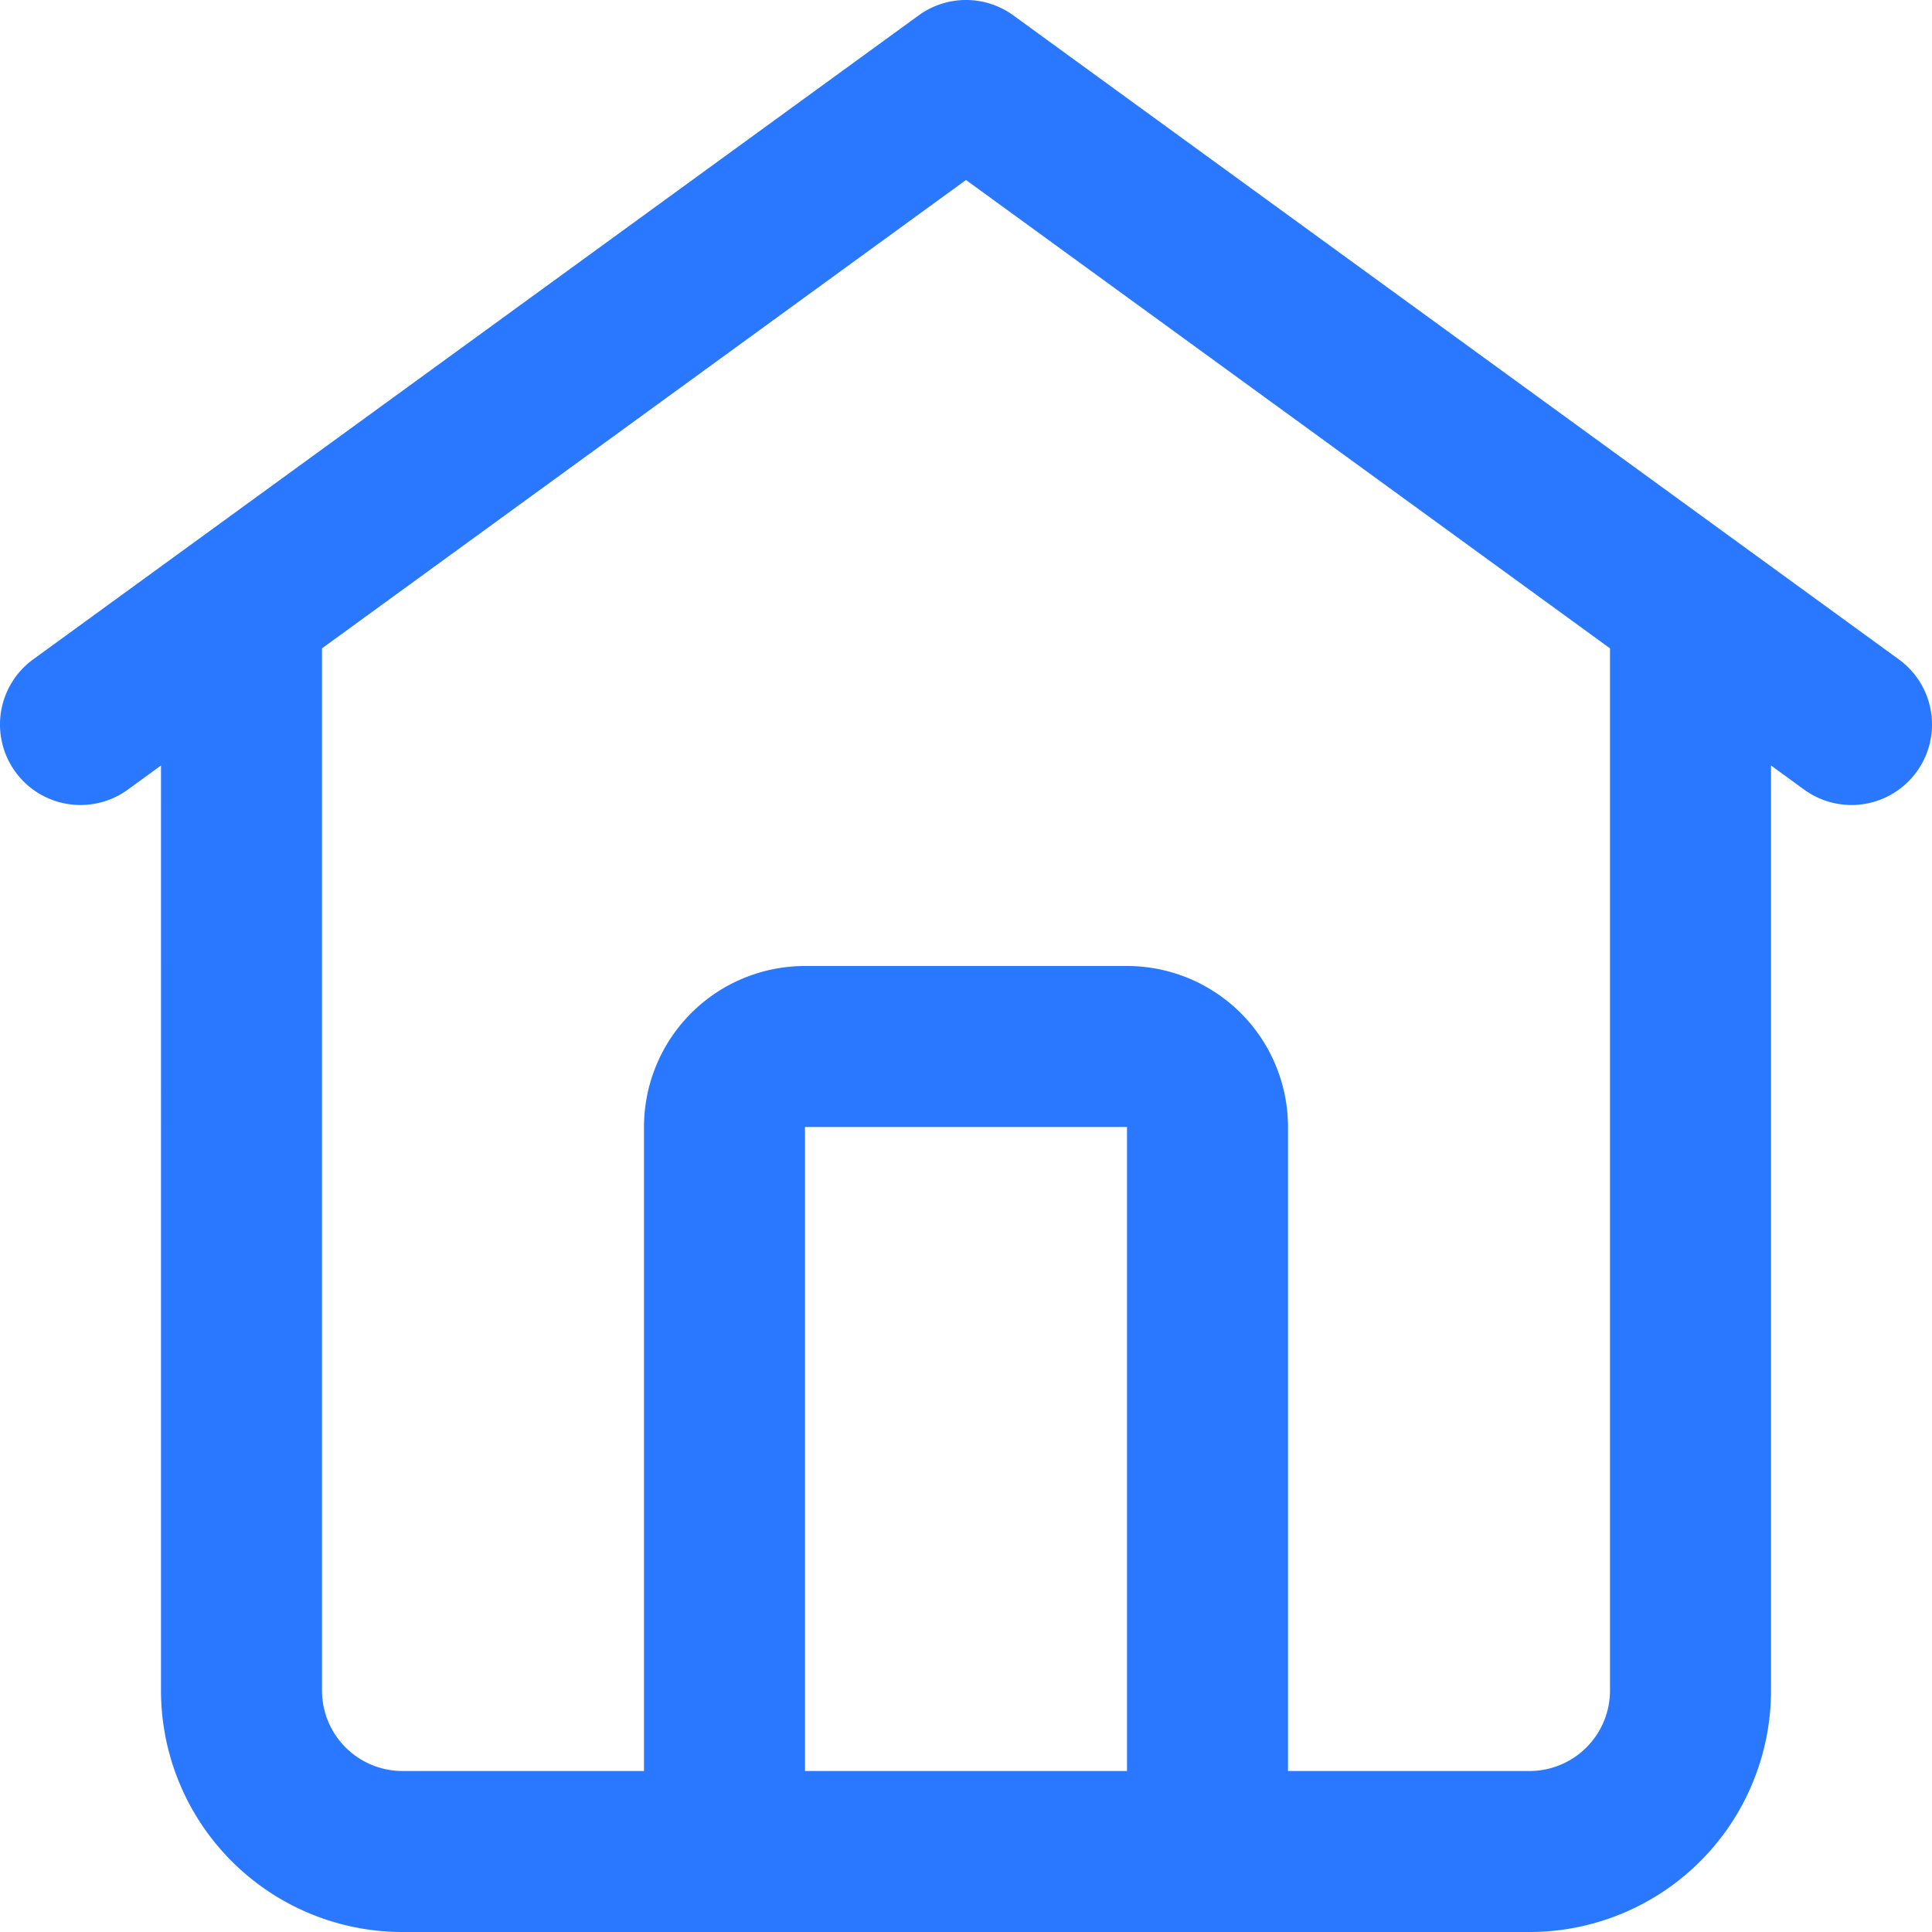
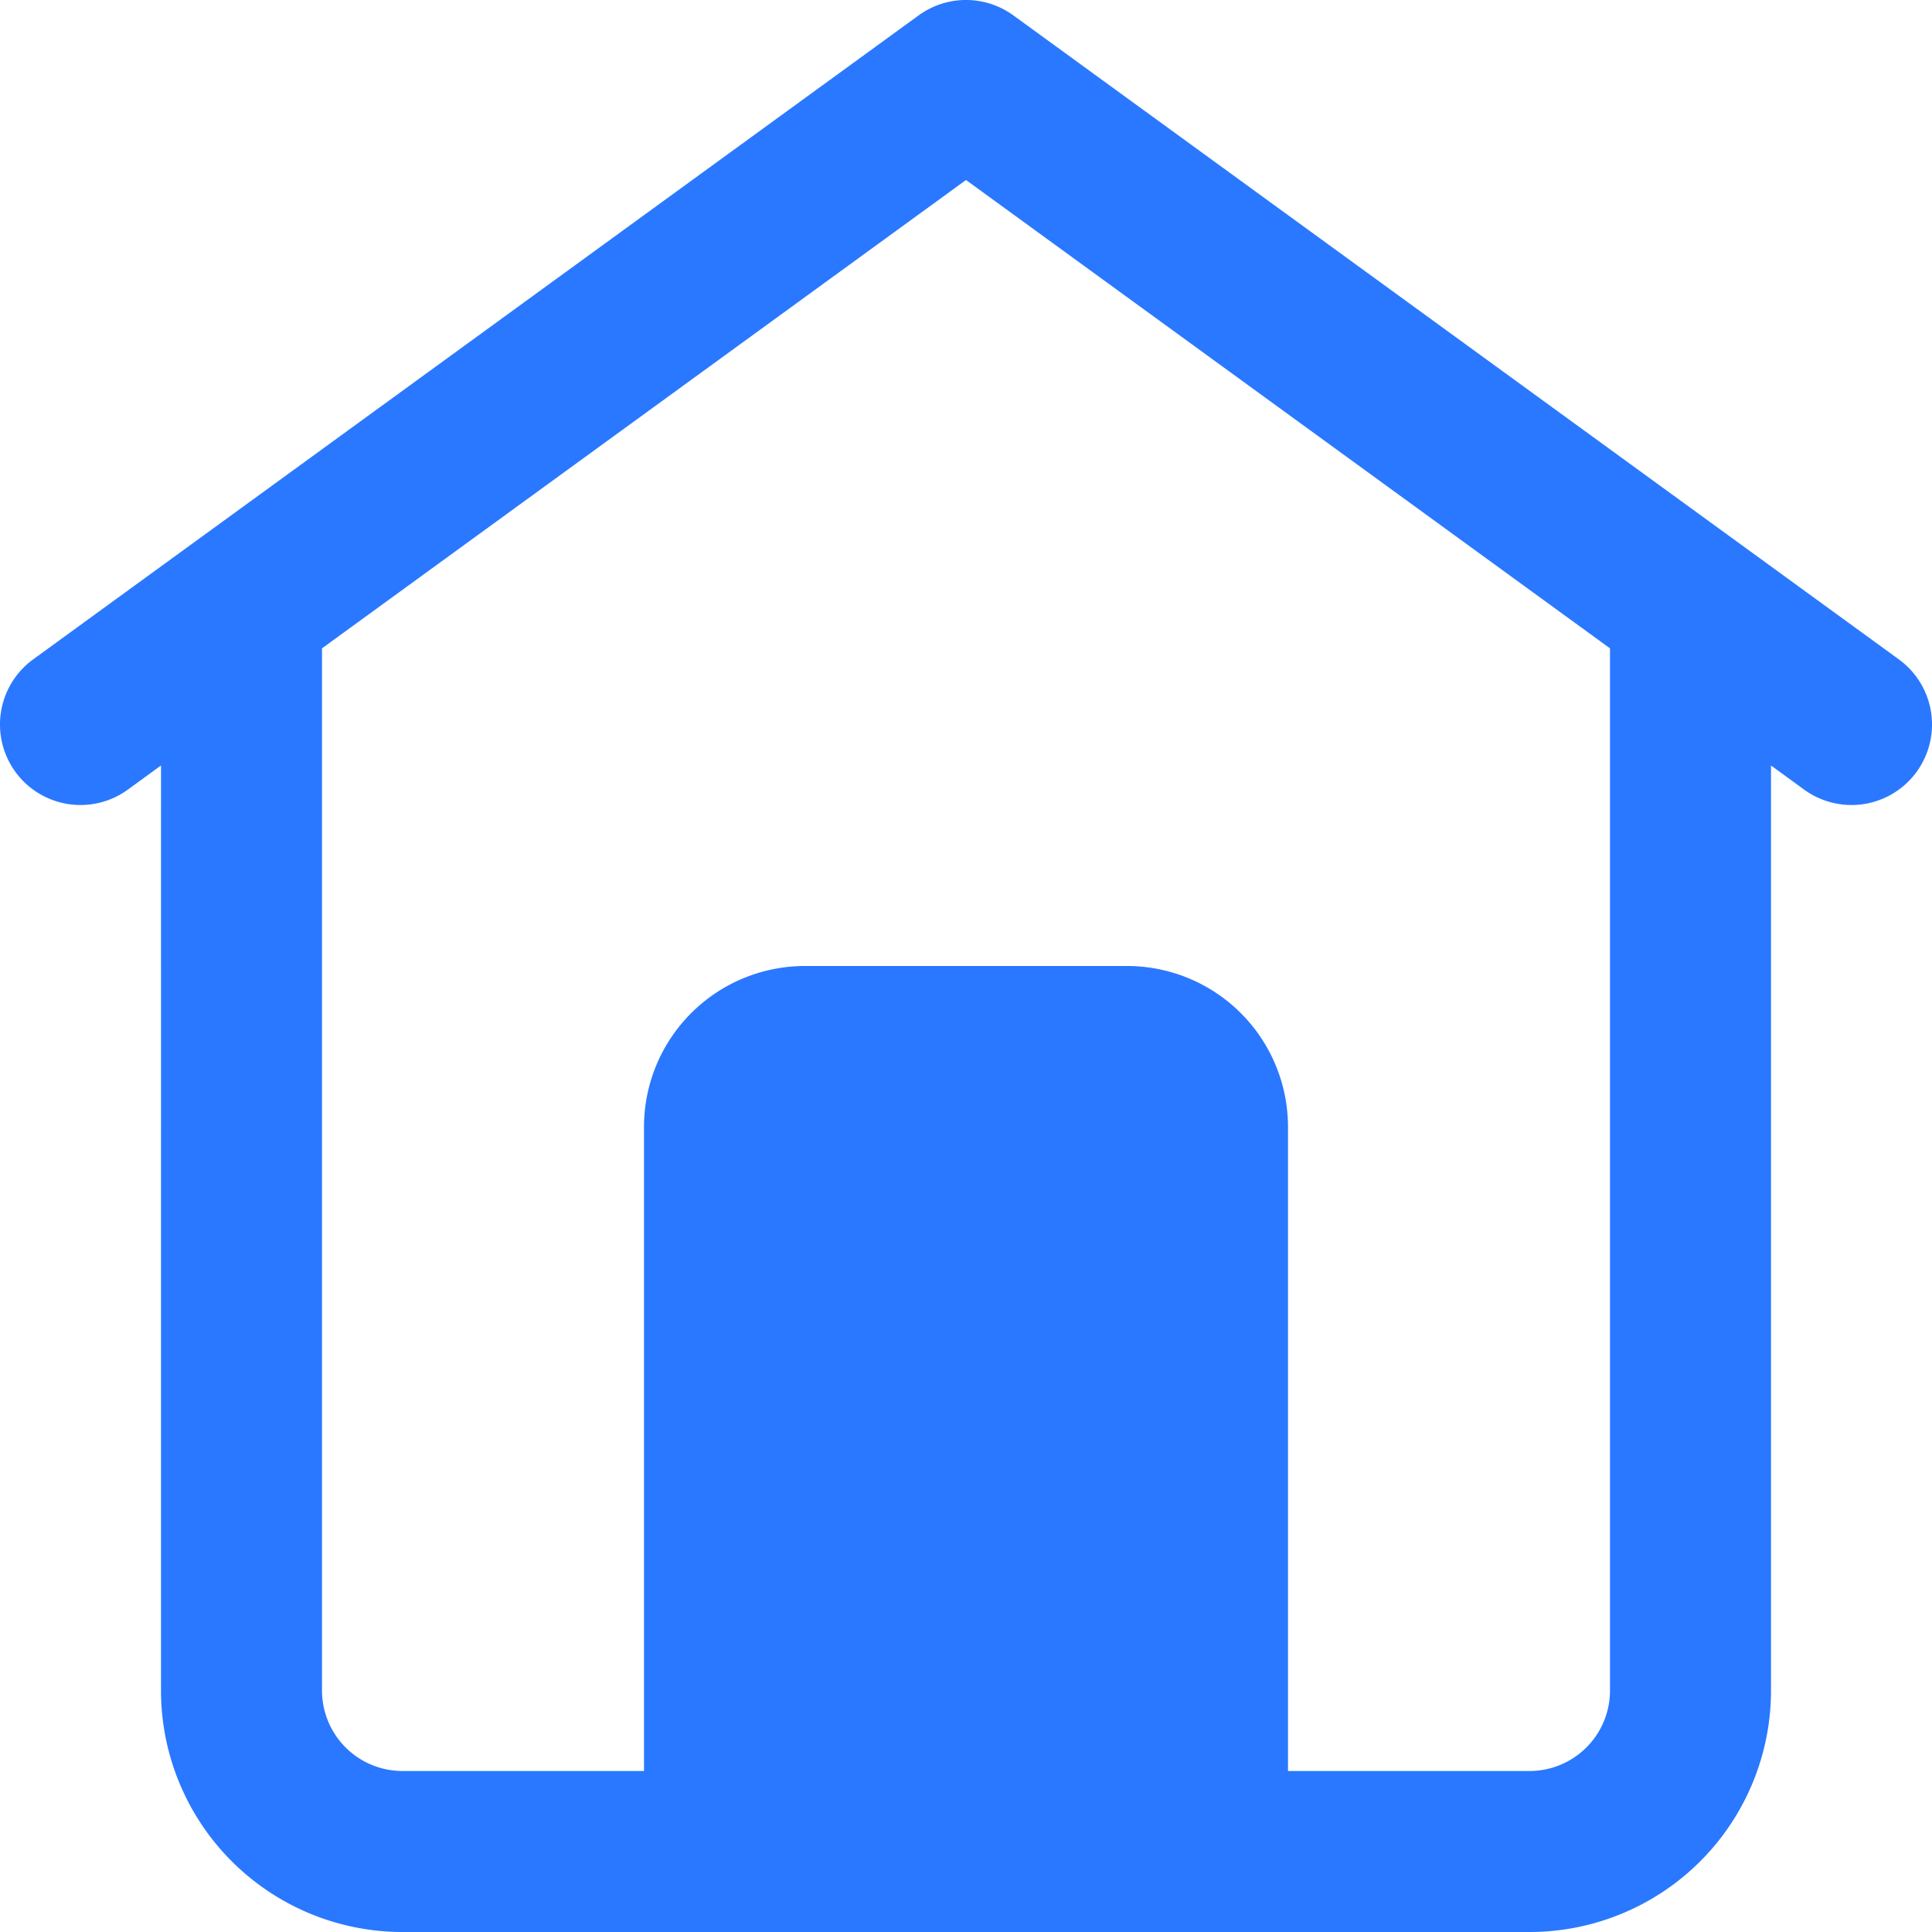
<svg xmlns="http://www.w3.org/2000/svg" viewBox="0 0 24 24">
-   <path d="M12.588.191a1 1 0 0 0-1.176 0l-11 8a1 1 0 0 0 1.176 1.618l.412-.3V21a3 3 0 0 0 3 3h14a3 3 0 0 0 3-3V9.509l.412.3a1 1 0 1 0 1.176-1.618ZM10 22v-8h4v8Zm10-1a1 1 0 0 1-1 1h-3v-8a2 2 0 0 0-2-2h-4a2 2 0 0 0-2 2v8H5a1 1 0 0 1-1-1V8.054l8-5.818 8 5.818Z" fill="#2978ff" class="fill-232323" />
+   <path d="M12.588.191a1 1 0 0 0-1.176 0l-11 8a1 1 0 0 0 1.176 1.618l.412-.3V21a3 3 0 0 0 3 3h14a3 3 0 0 0 3-3V9.509l.412.3a1 1 0 1 0 1.176-1.618ZM10 22v-8v8Zm10-1a1 1 0 0 1-1 1h-3v-8a2 2 0 0 0-2-2h-4a2 2 0 0 0-2 2v8H5a1 1 0 0 1-1-1V8.054l8-5.818 8 5.818Z" fill="#2978ff" class="fill-232323" />
</svg>